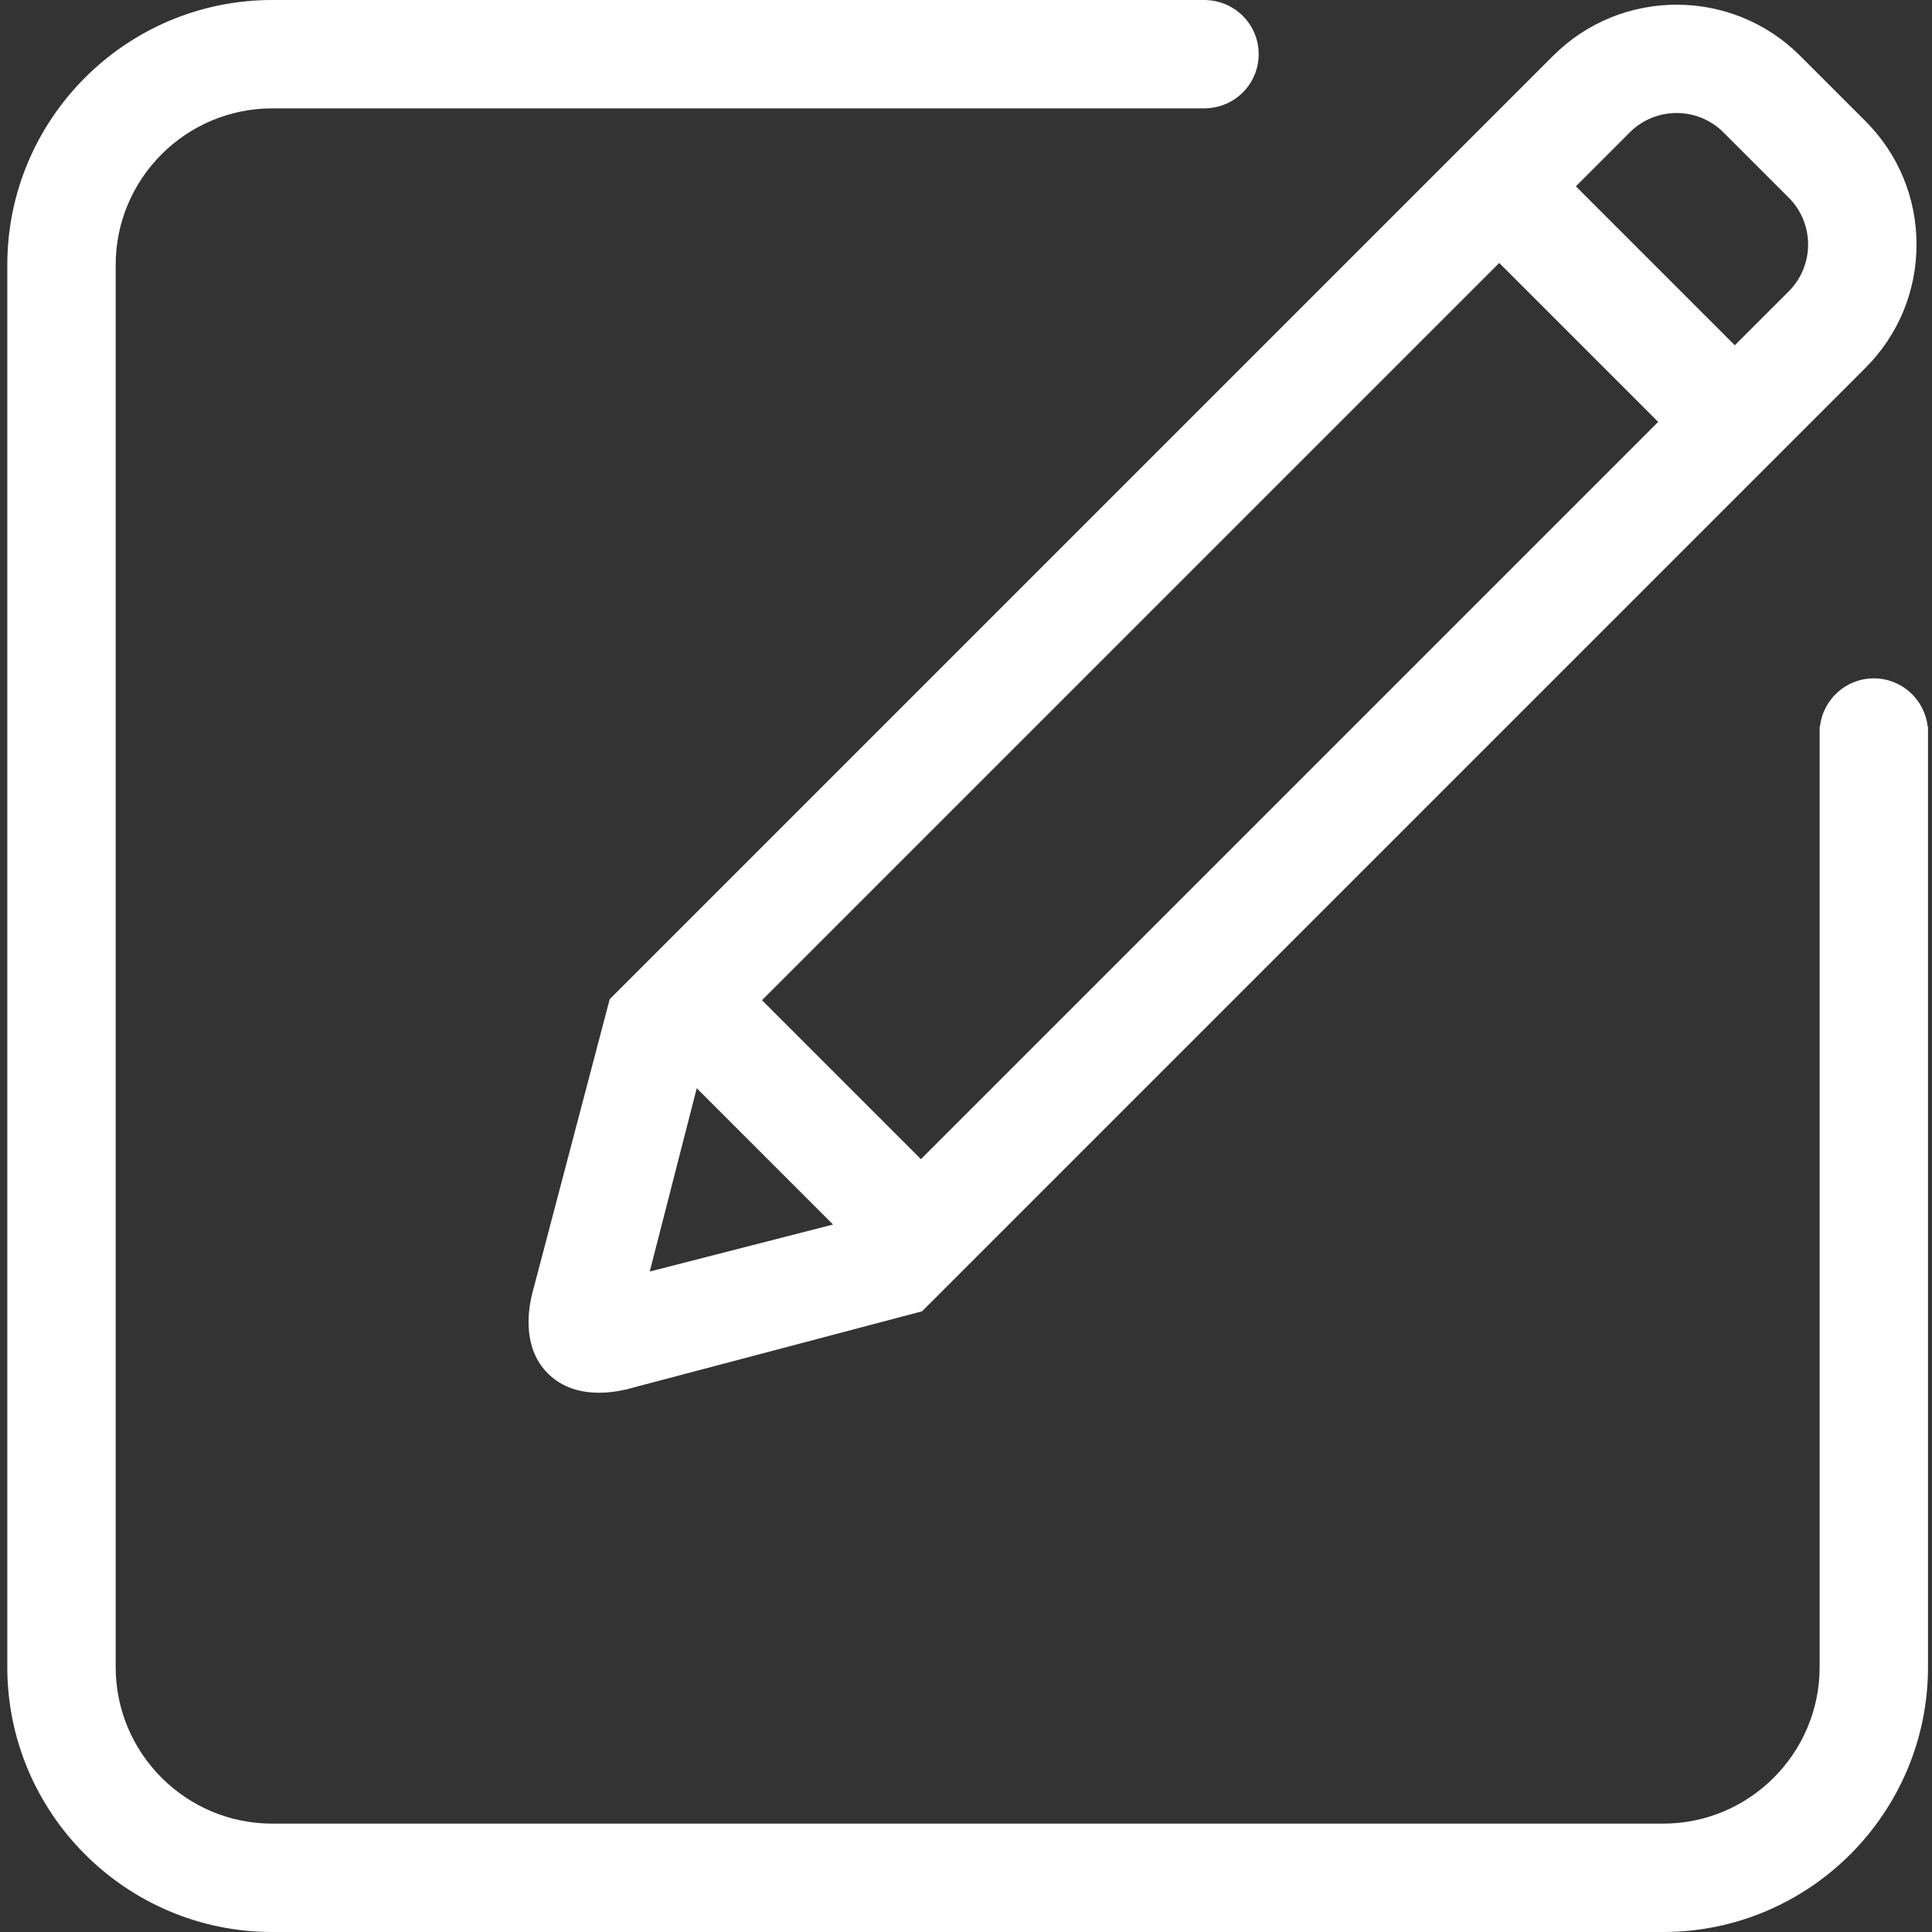
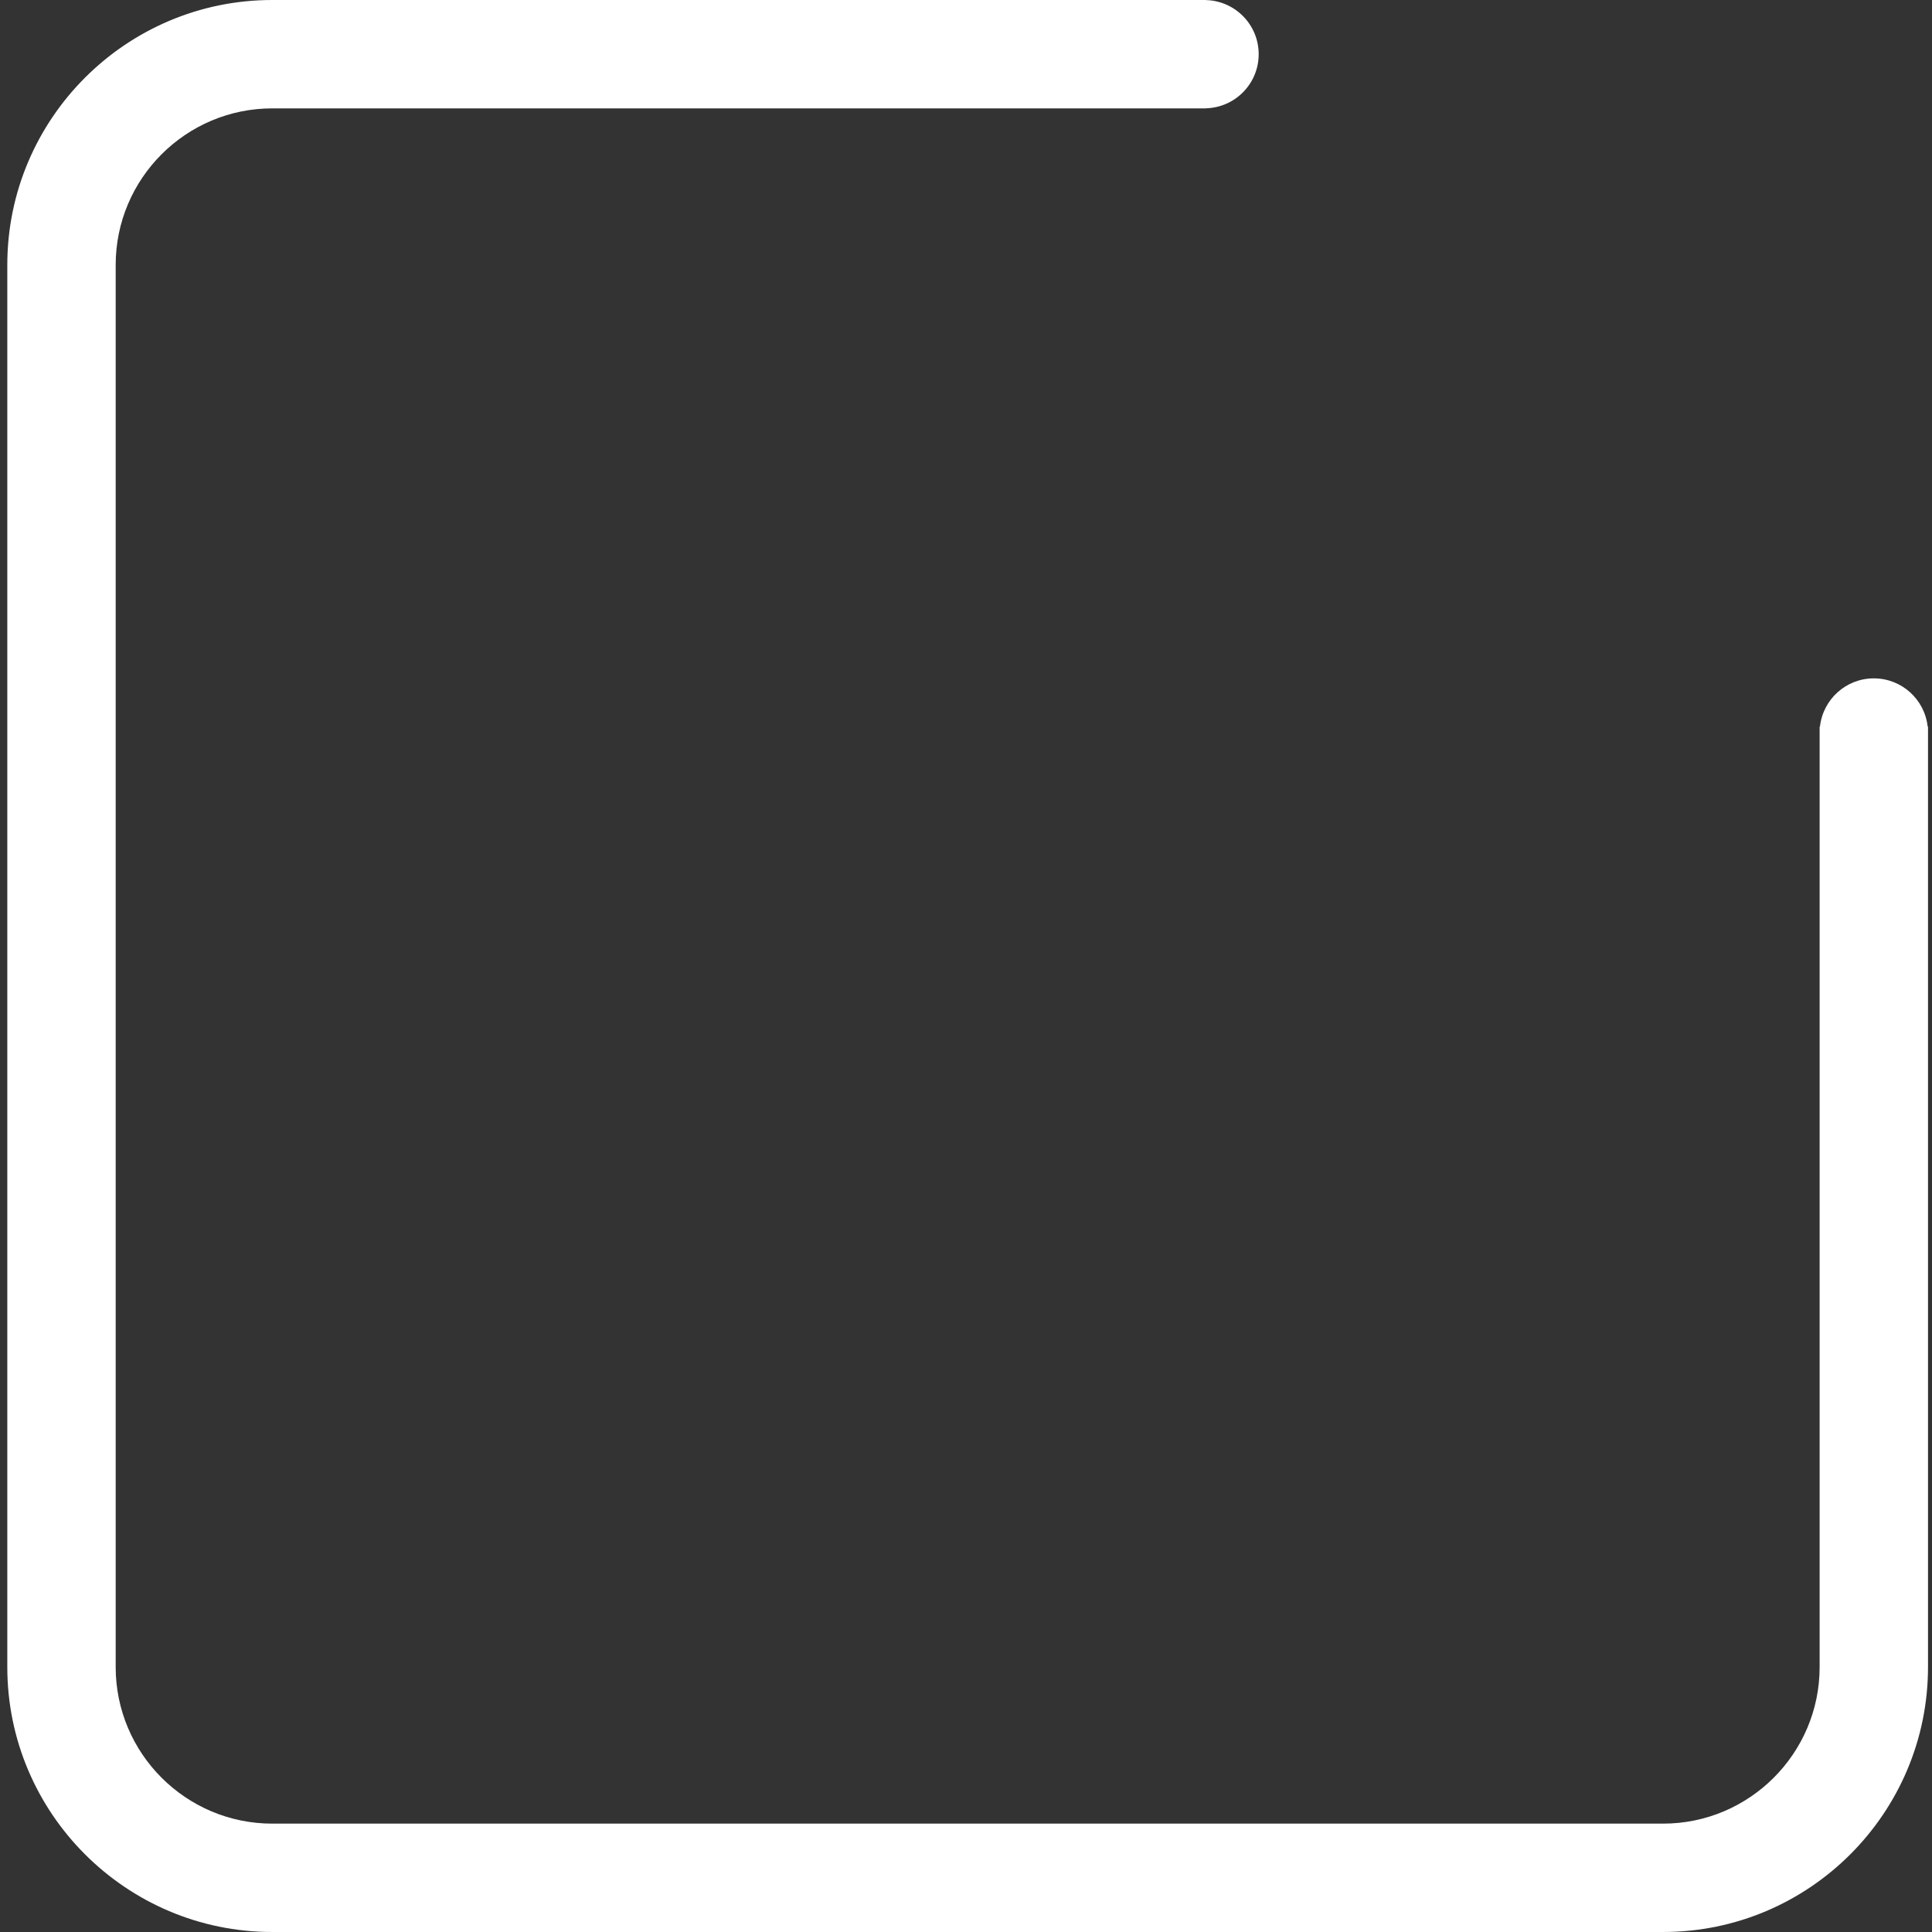
<svg xmlns="http://www.w3.org/2000/svg" t="1734576214108" class="icon" viewBox="0 0 1024 1024" version="1.1" p-id="2400" width="64" height="64">
  <rect x="0" y="0" width="1024" height="1024" fill="#333333" stroke="none" />
  <path d="M1021.701 385.106c-1.576-14.371-13.748-25.557-28.539-25.557-14.789 0-26.961 11.186-28.536 25.557l-0.184 0 0 498.482c0 45.755-37.22 82.973-82.974 82.973L144.286 966.56c-45.749 0-82.972-37.217-82.972-82.973L61.314 140.418c0-45.752 37.222-82.974 82.972-82.974l494.903 0 0-0.041c15.496-0.42 27.937-13.083 27.937-28.681s-12.441-28.262-27.937-28.681L639.189 0 144.286 0C66.86 0 3.87 62.991 3.87 140.415l0 743.172c0 77.425 62.99 140.413 140.415 140.413l737.184 0c77.427 0 140.415-62.989 140.415-140.413l0-498.481L1021.701 385.106z" fill="#ffffff" p-id="2401" />
-   <path d="M282.008 685.918l-0.13 0.535c-2.351 9.973-4.377 28.63 8.489 41.487 7.977 7.99 18.187 10.239 27.163 10.239 5.478 0 10.502-0.841 14.279-1.726l156.882-41.424L988.688 195.03c17.481-17.479 27.107-40.719 27.107-65.437 0-24.72-9.627-47.961-27.107-65.439l-34.602-34.602c-36.086-36.082-94.795-36.092-130.883-0.001L323.158 529.596 282.008 685.918zM369.286 576.79l72.245 72.237-97.153 24.909L369.286 576.79zM403.862 530.124l390.763-390.76 84.248 84.247L488.111 614.374 403.862 530.124zM913.466 70.166l34.604 34.604c13.687 13.687 13.687 35.956 0 49.646l-28.582 28.578-84.243-84.247 28.578-28.58C877.514 56.475 899.786 56.484 913.466 70.166z" fill="#ffffff" p-id="2402" />
</svg>